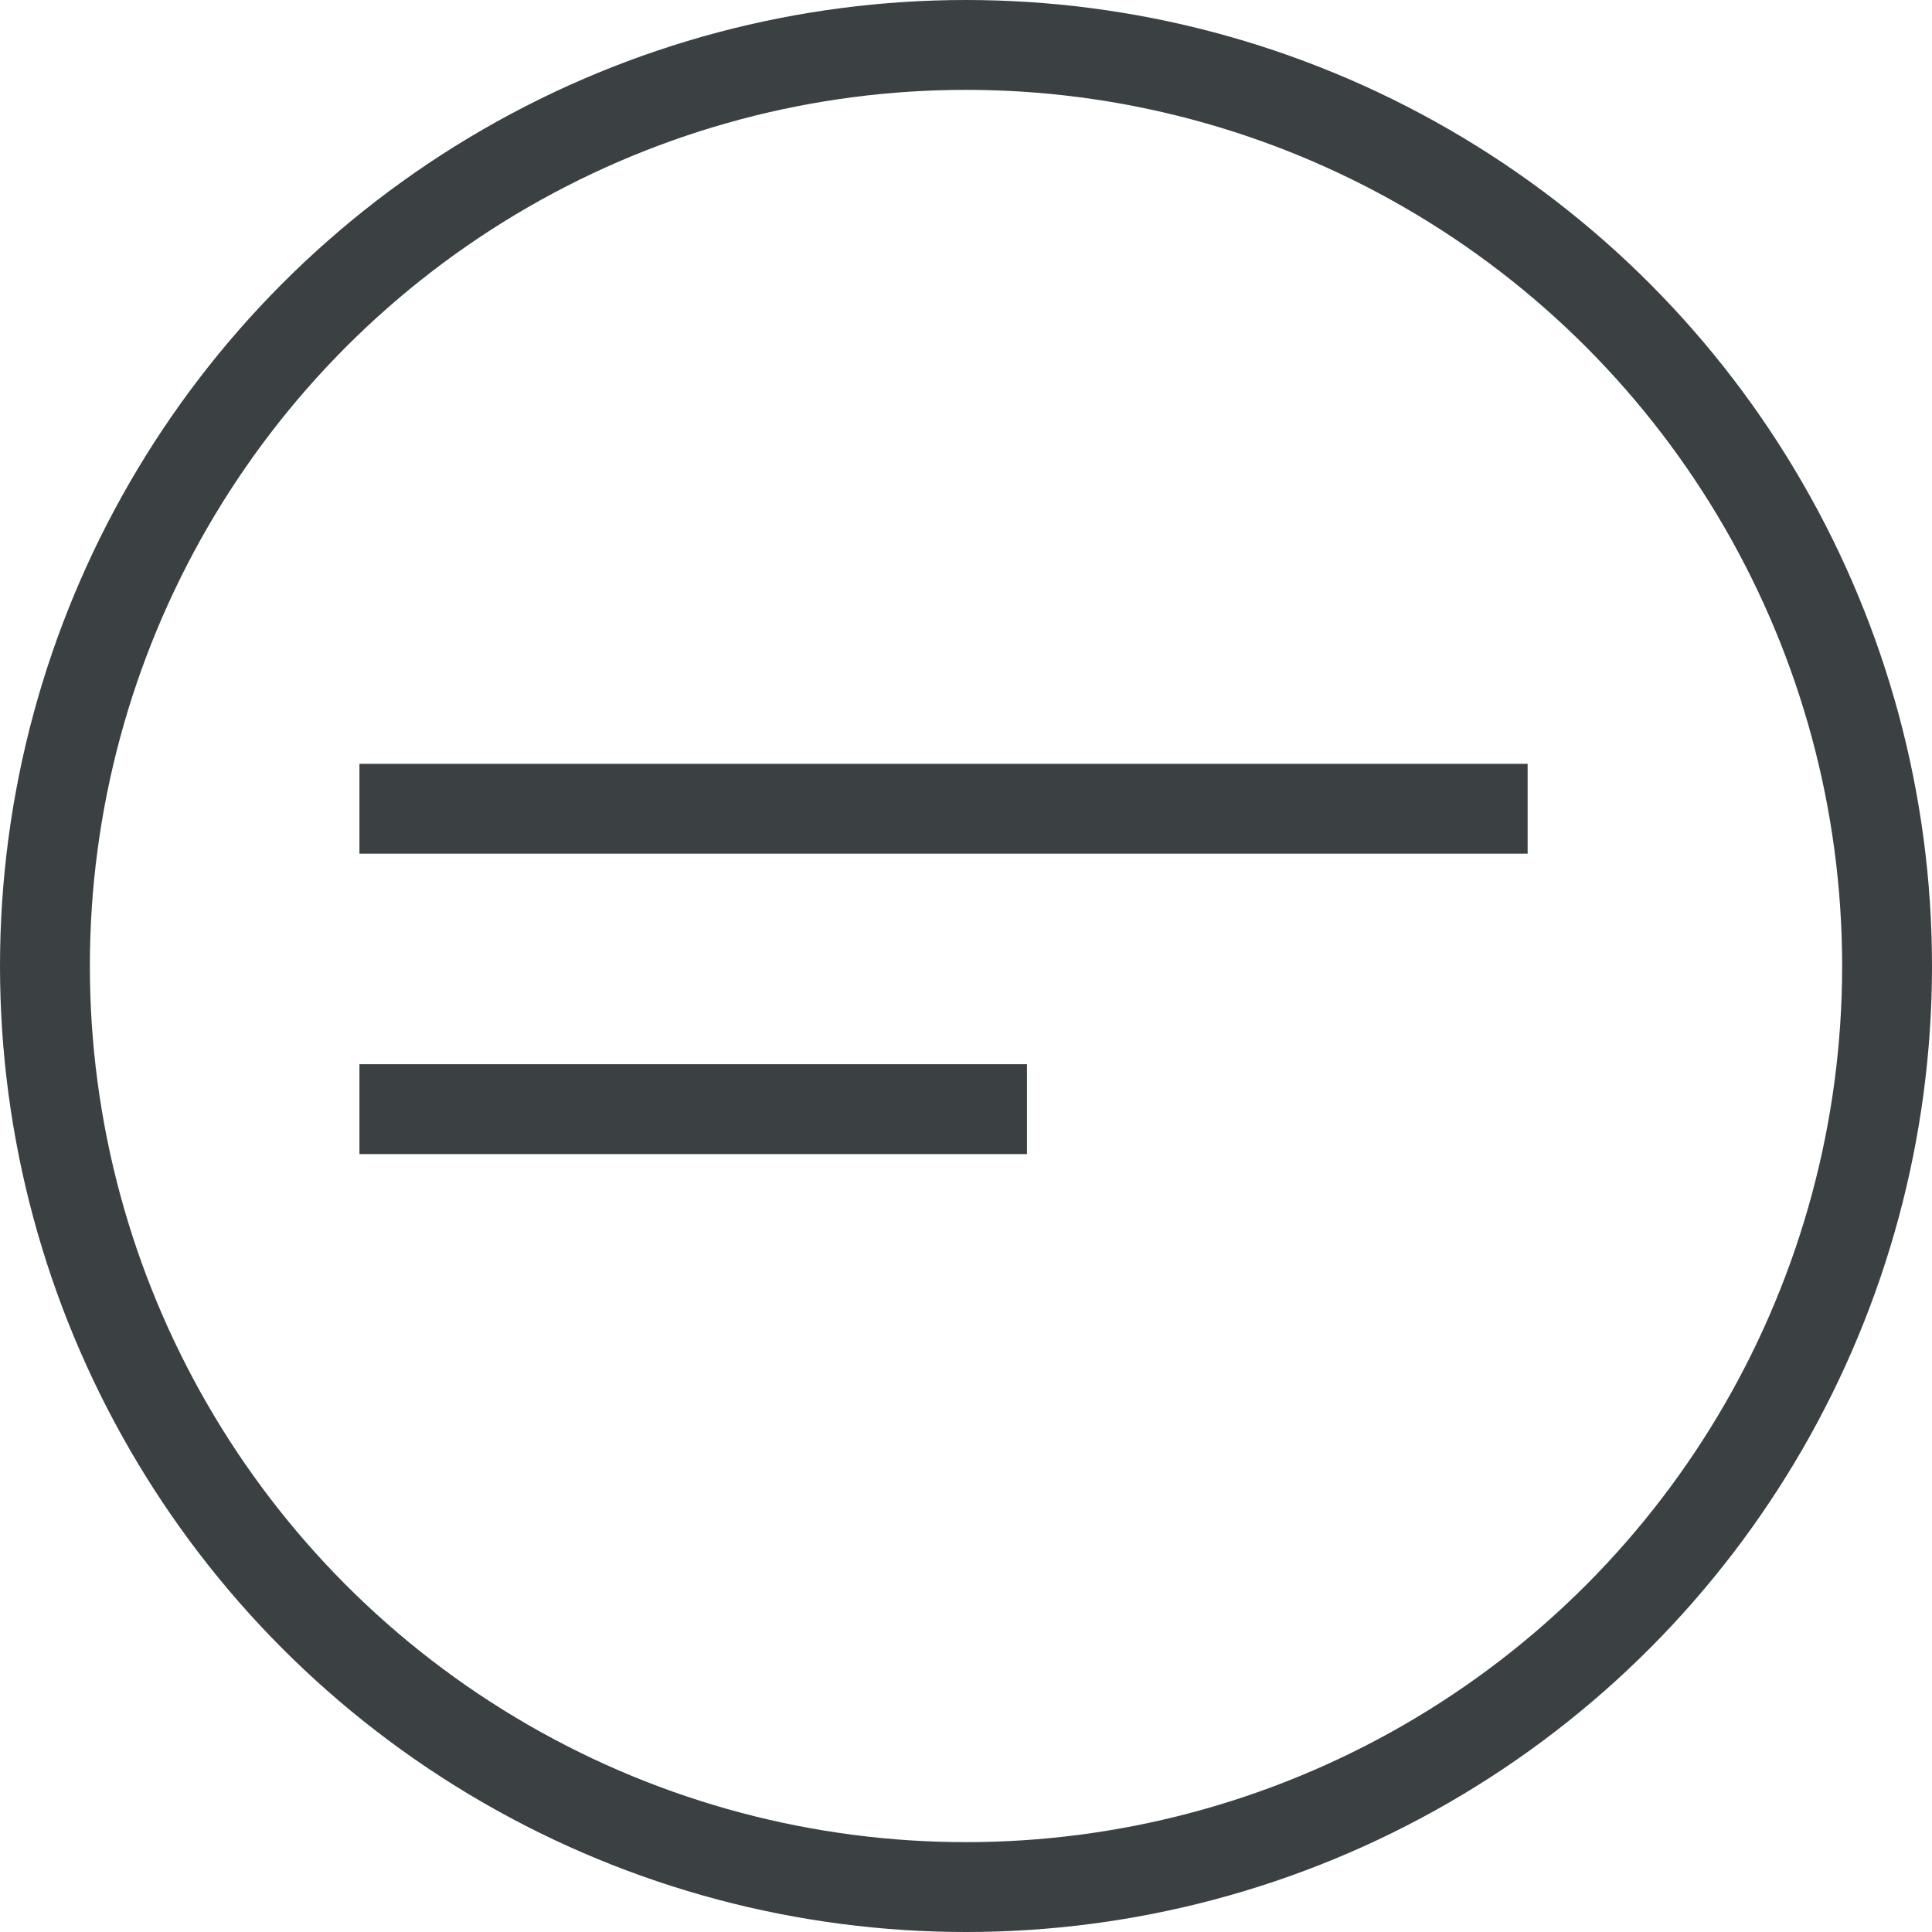
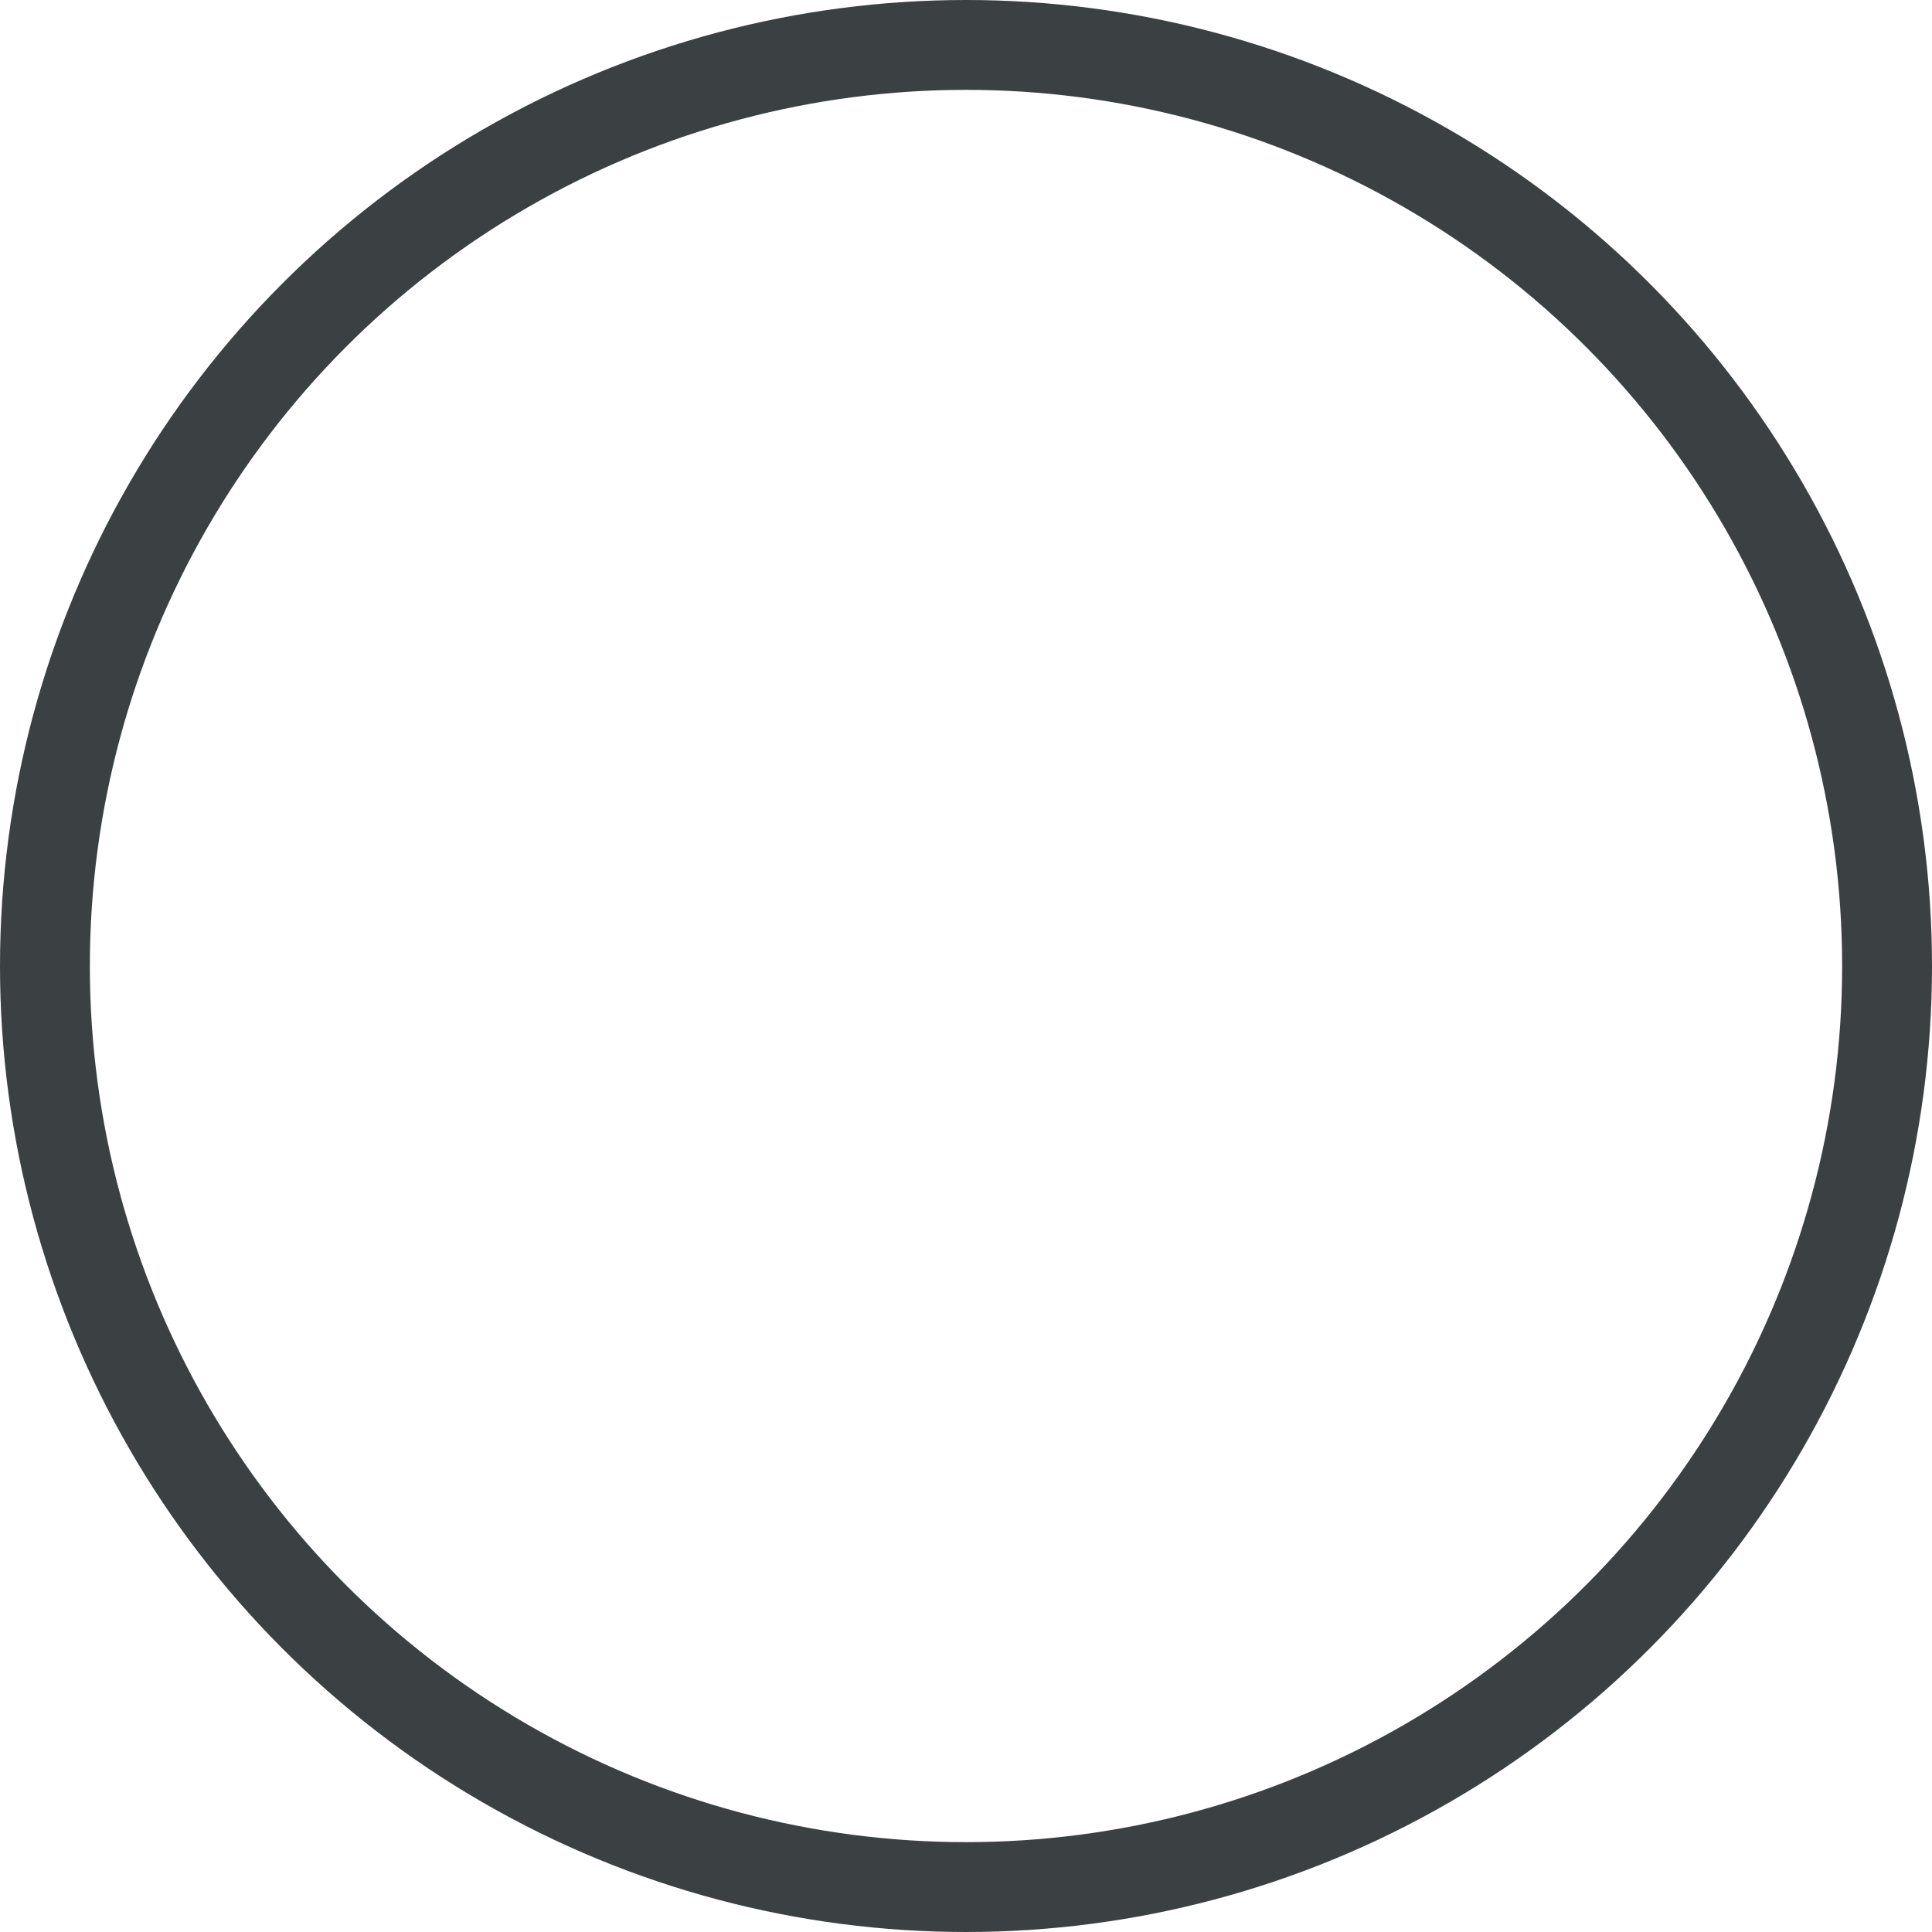
<svg xmlns="http://www.w3.org/2000/svg" width="43" height="43" viewBox="0 0 43 43" fill="none">
-   <path d="M8 18H34" stroke="#3B4043" stroke-width="2" />
-   <path d="M8 24.686H22.857" stroke="#3B4043" stroke-width="2" />
  <circle cx="21.5" cy="21.5" r="20.5" stroke="#3B4043" stroke-width="2" />
</svg>